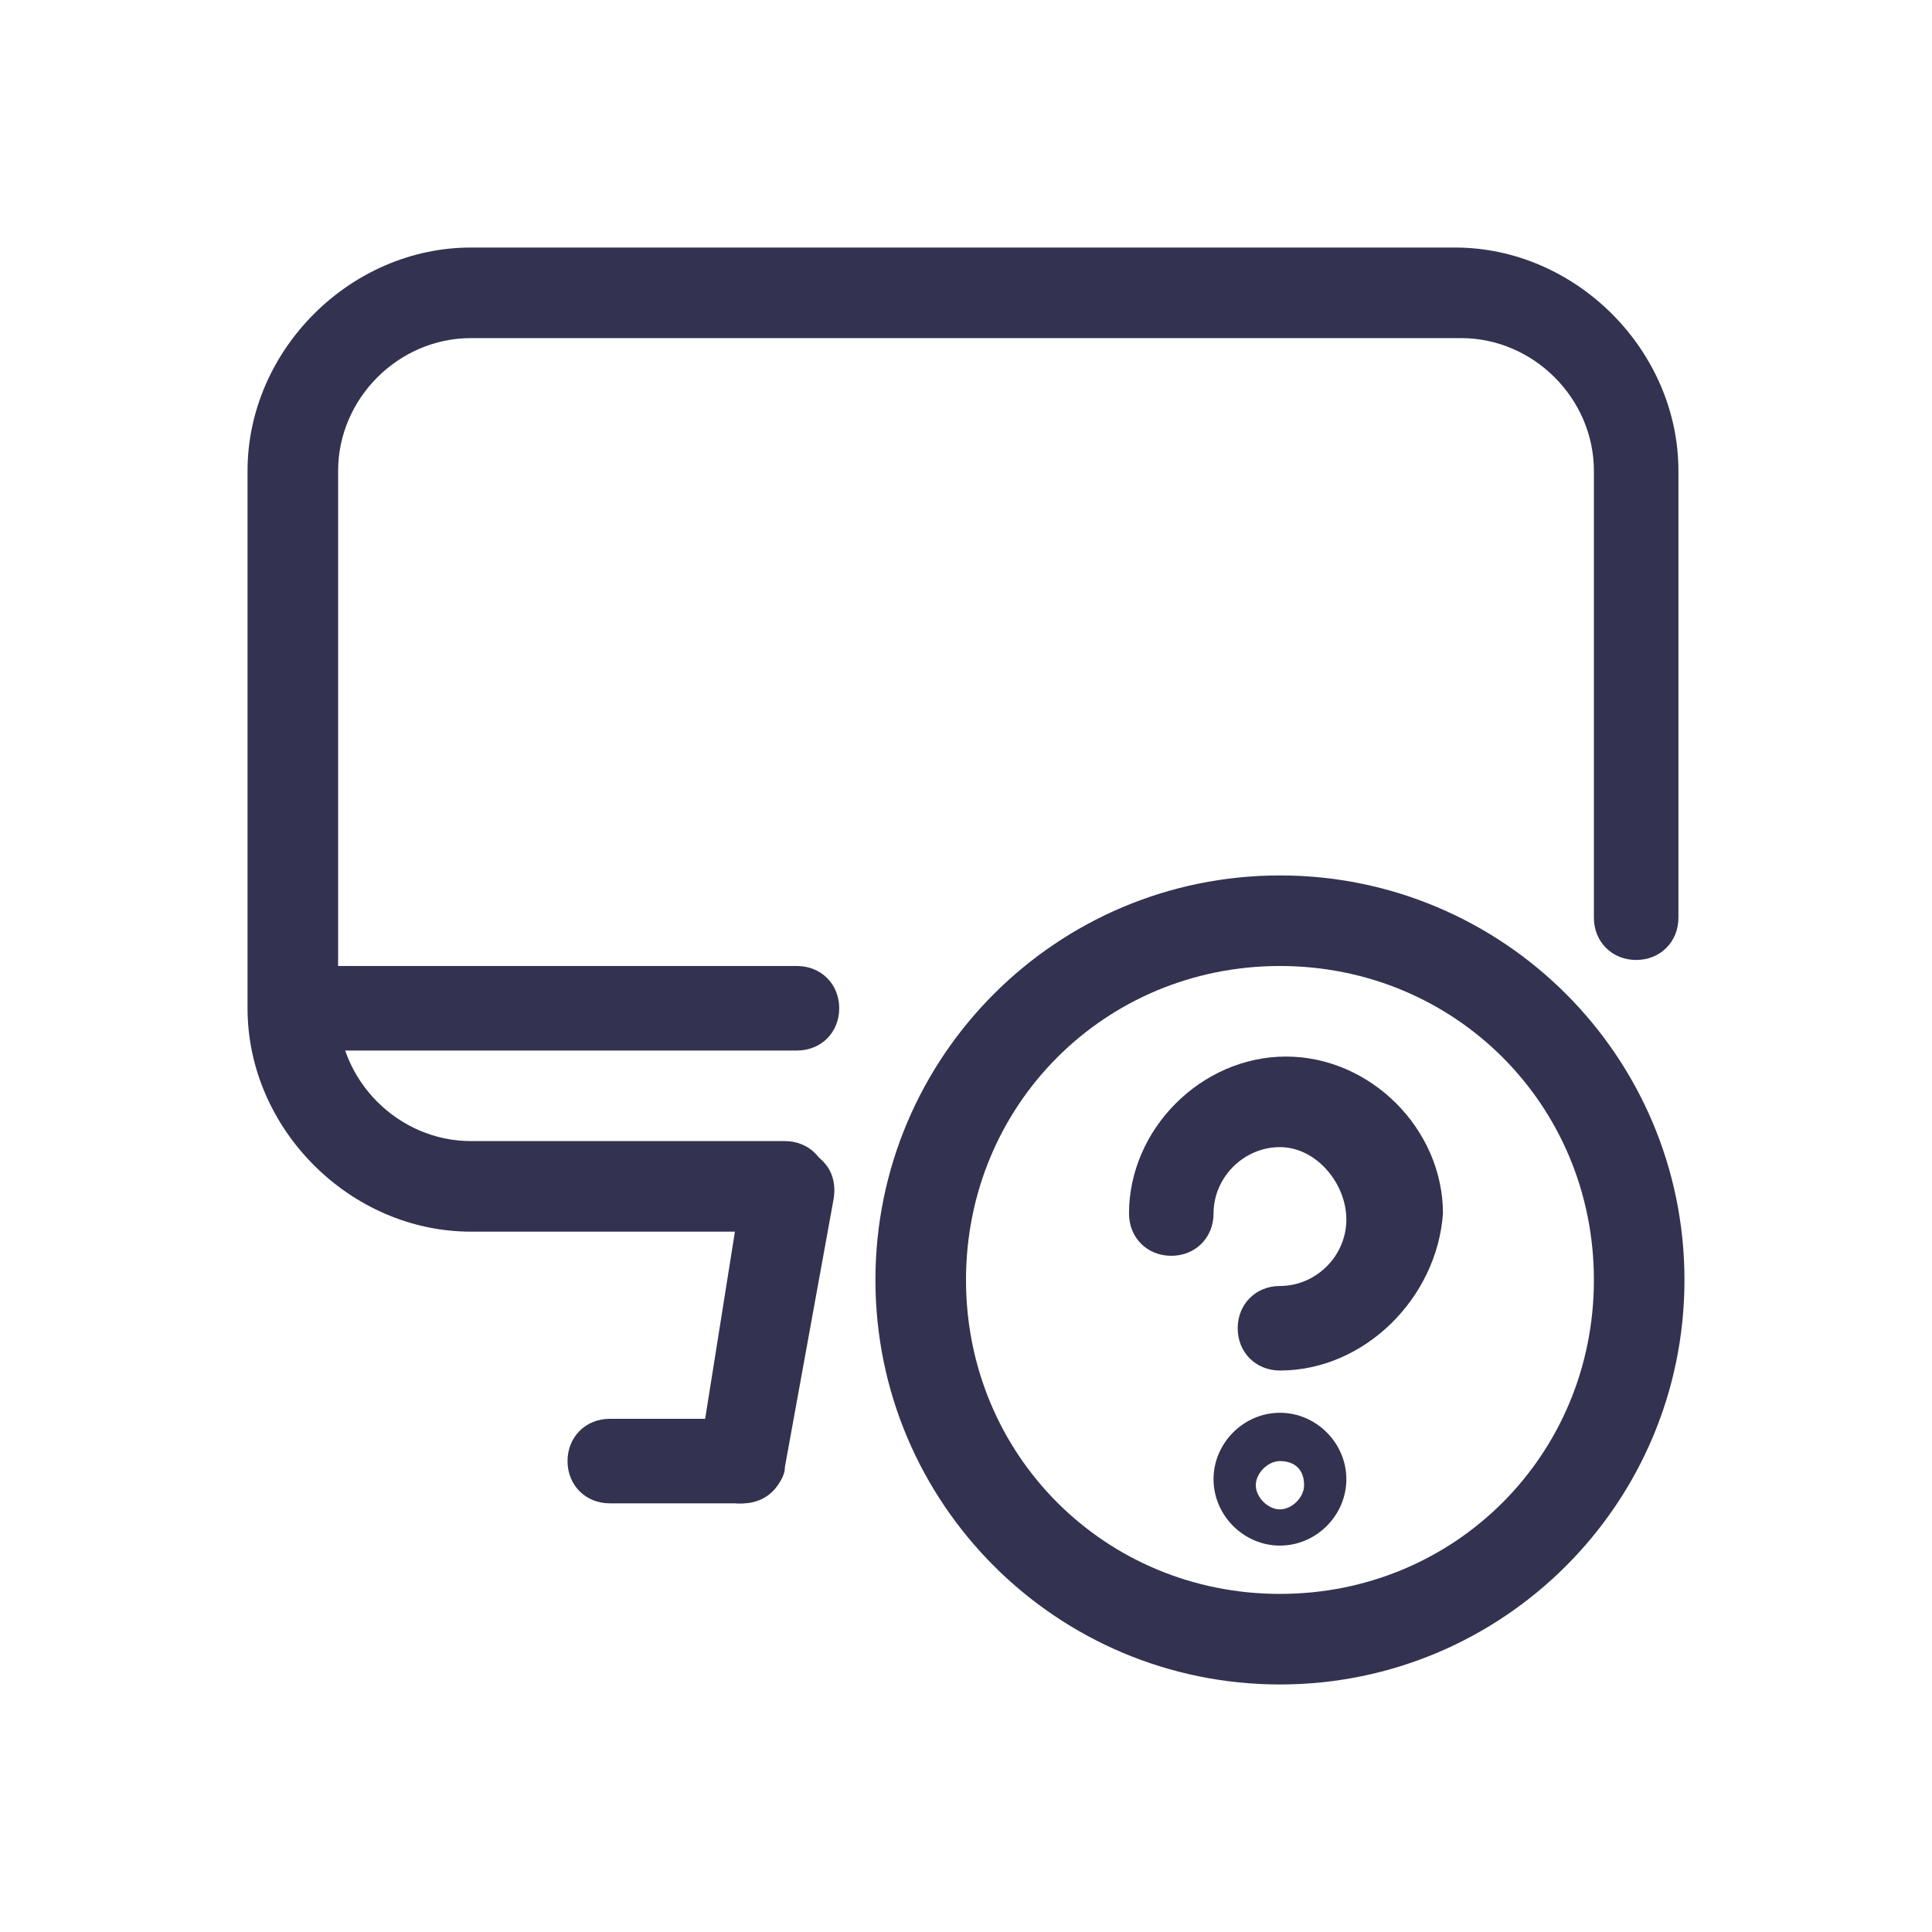
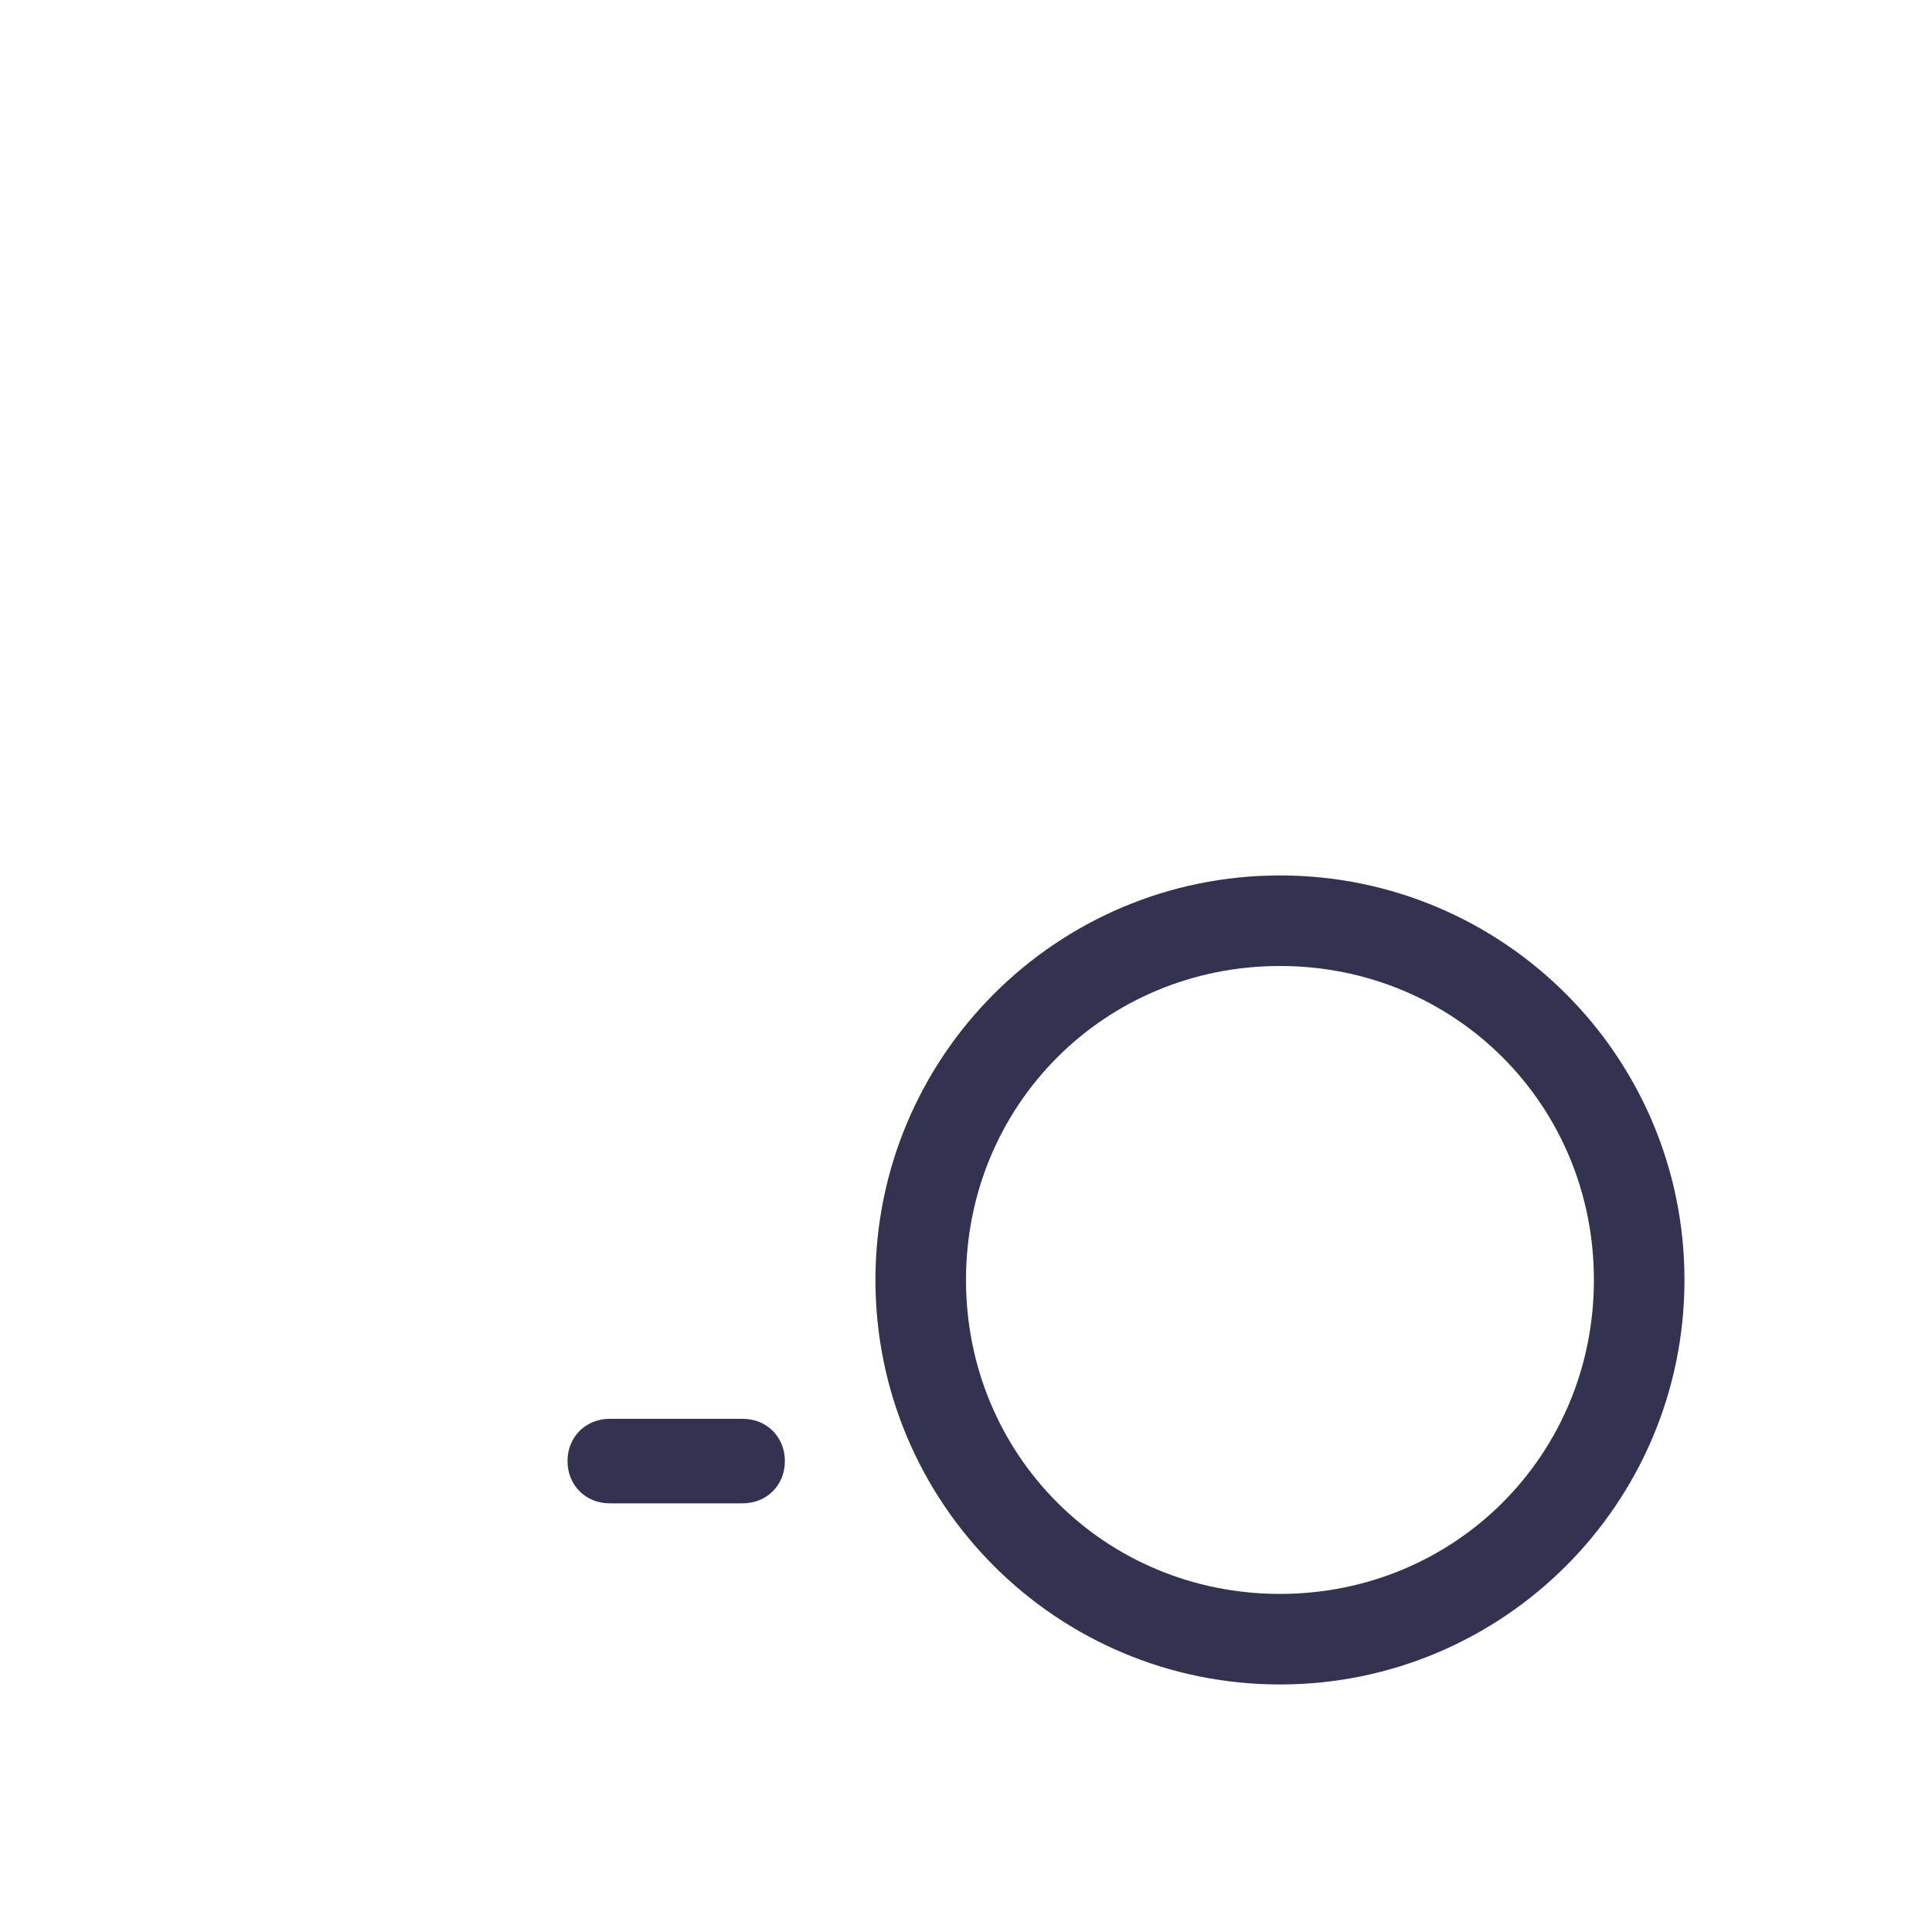
<svg xmlns="http://www.w3.org/2000/svg" version="1.1" id="Layer_1" x="0px" y="0px" viewBox="0 0 32 32" style="enable-background:new 0 0 32 32;" xml:space="preserve">
  <style type="text/css">
	.st0{fill:#333250;}
</style>
  <g id="Computers-Devices-Electronics__x2F__Desktop-Actions__x2F__monitor-question">
    <g id="Group_92">
      <g id="monitor-question">
        <g id="Shape_459">
-           <path class="st0" d="M12.3,24.9c0,0-0.1,0-0.1,0c-0.4-0.1-0.7-0.4-0.6-0.9l0.7-4.4c0.1-0.4,0.5-0.7,0.9-0.6      c0.4,0.1,0.7,0.4,0.6,0.9L13,24.3C13,24.6,12.6,24.9,12.3,24.9z" />
-         </g>
+           </g>
        <g id="Shape_460">
          <path class="st0" d="M12.3,24.9h-2.2c-0.4,0-0.7-0.3-0.7-0.7c0-0.4,0.3-0.7,0.7-0.7h2.2c0.4,0,0.7,0.3,0.7,0.7      S12.7,24.9,12.3,24.9z" />
        </g>
        <g id="Shape_461">
-           <path class="st0" d="M13.2,17.4H4.9c-0.4,0-0.7-0.3-0.7-0.7c0-0.4,0.3-0.7,0.7-0.7h8.3c0.4,0,0.7,0.3,0.7,0.7      C13.9,17.1,13.6,17.4,13.2,17.4z" />
-         </g>
+           </g>
        <g id="Shape_462">
-           <path class="st0" d="M13,20.4H7.8c-2,0-3.7-1.7-3.7-3.7V7.8c0-2,1.7-3.7,3.7-3.7h16.3c2,0,3.7,1.7,3.7,3.7v7.4      c0,0.4-0.3,0.7-0.7,0.7c-0.4,0-0.7-0.3-0.7-0.7V7.8c0-1.2-1-2.2-2.2-2.2H7.8c-1.2,0-2.2,1-2.2,2.2v8.9c0,1.2,1,2.2,2.2,2.2H13      c0.4,0,0.7,0.3,0.7,0.7S13.4,20.4,13,20.4z" />
-         </g>
+           </g>
        <g id="Oval_25">
          <path class="st0" d="M21.2,27.9c-3.7,0-6.7-3-6.7-6.7s3-6.7,6.7-6.7s6.7,3,6.7,6.7S24.9,27.9,21.2,27.9z M21.2,16      c-2.9,0-5.2,2.3-5.2,5.2s2.3,5.2,5.2,5.2s5.2-2.3,5.2-5.2S24.1,16,21.2,16z" />
        </g>
        <g id="Shape_463">
-           <path class="st0" d="M21.2,22.7c-0.4,0-0.7-0.3-0.7-0.7s0.3-0.7,0.7-0.7c0.6,0,1.1-0.5,1.1-1.1S21.8,19,21.2,19      s-1.1,0.5-1.1,1.1c0,0.4-0.3,0.7-0.7,0.7c-0.4,0-0.7-0.3-0.7-0.7c0-1.4,1.2-2.6,2.6-2.6c1.4,0,2.6,1.2,2.6,2.6      C23.8,21.5,22.6,22.7,21.2,22.7z" />
-         </g>
+           </g>
        <g id="Shape_464">
-           <path class="st0" d="M21.2,25.6c-0.6,0-1.1-0.5-1.1-1.1s0.5-1.1,1.1-1.1s1.1,0.5,1.1,1.1S21.8,25.6,21.2,25.6z M21.2,24.2      c-0.2,0-0.4,0.2-0.4,0.4s0.2,0.4,0.4,0.4c0.2,0,0.4-0.2,0.4-0.4C21.6,24.3,21.4,24.2,21.2,24.2z" />
-         </g>
+           </g>
      </g>
    </g>
  </g>
</svg>